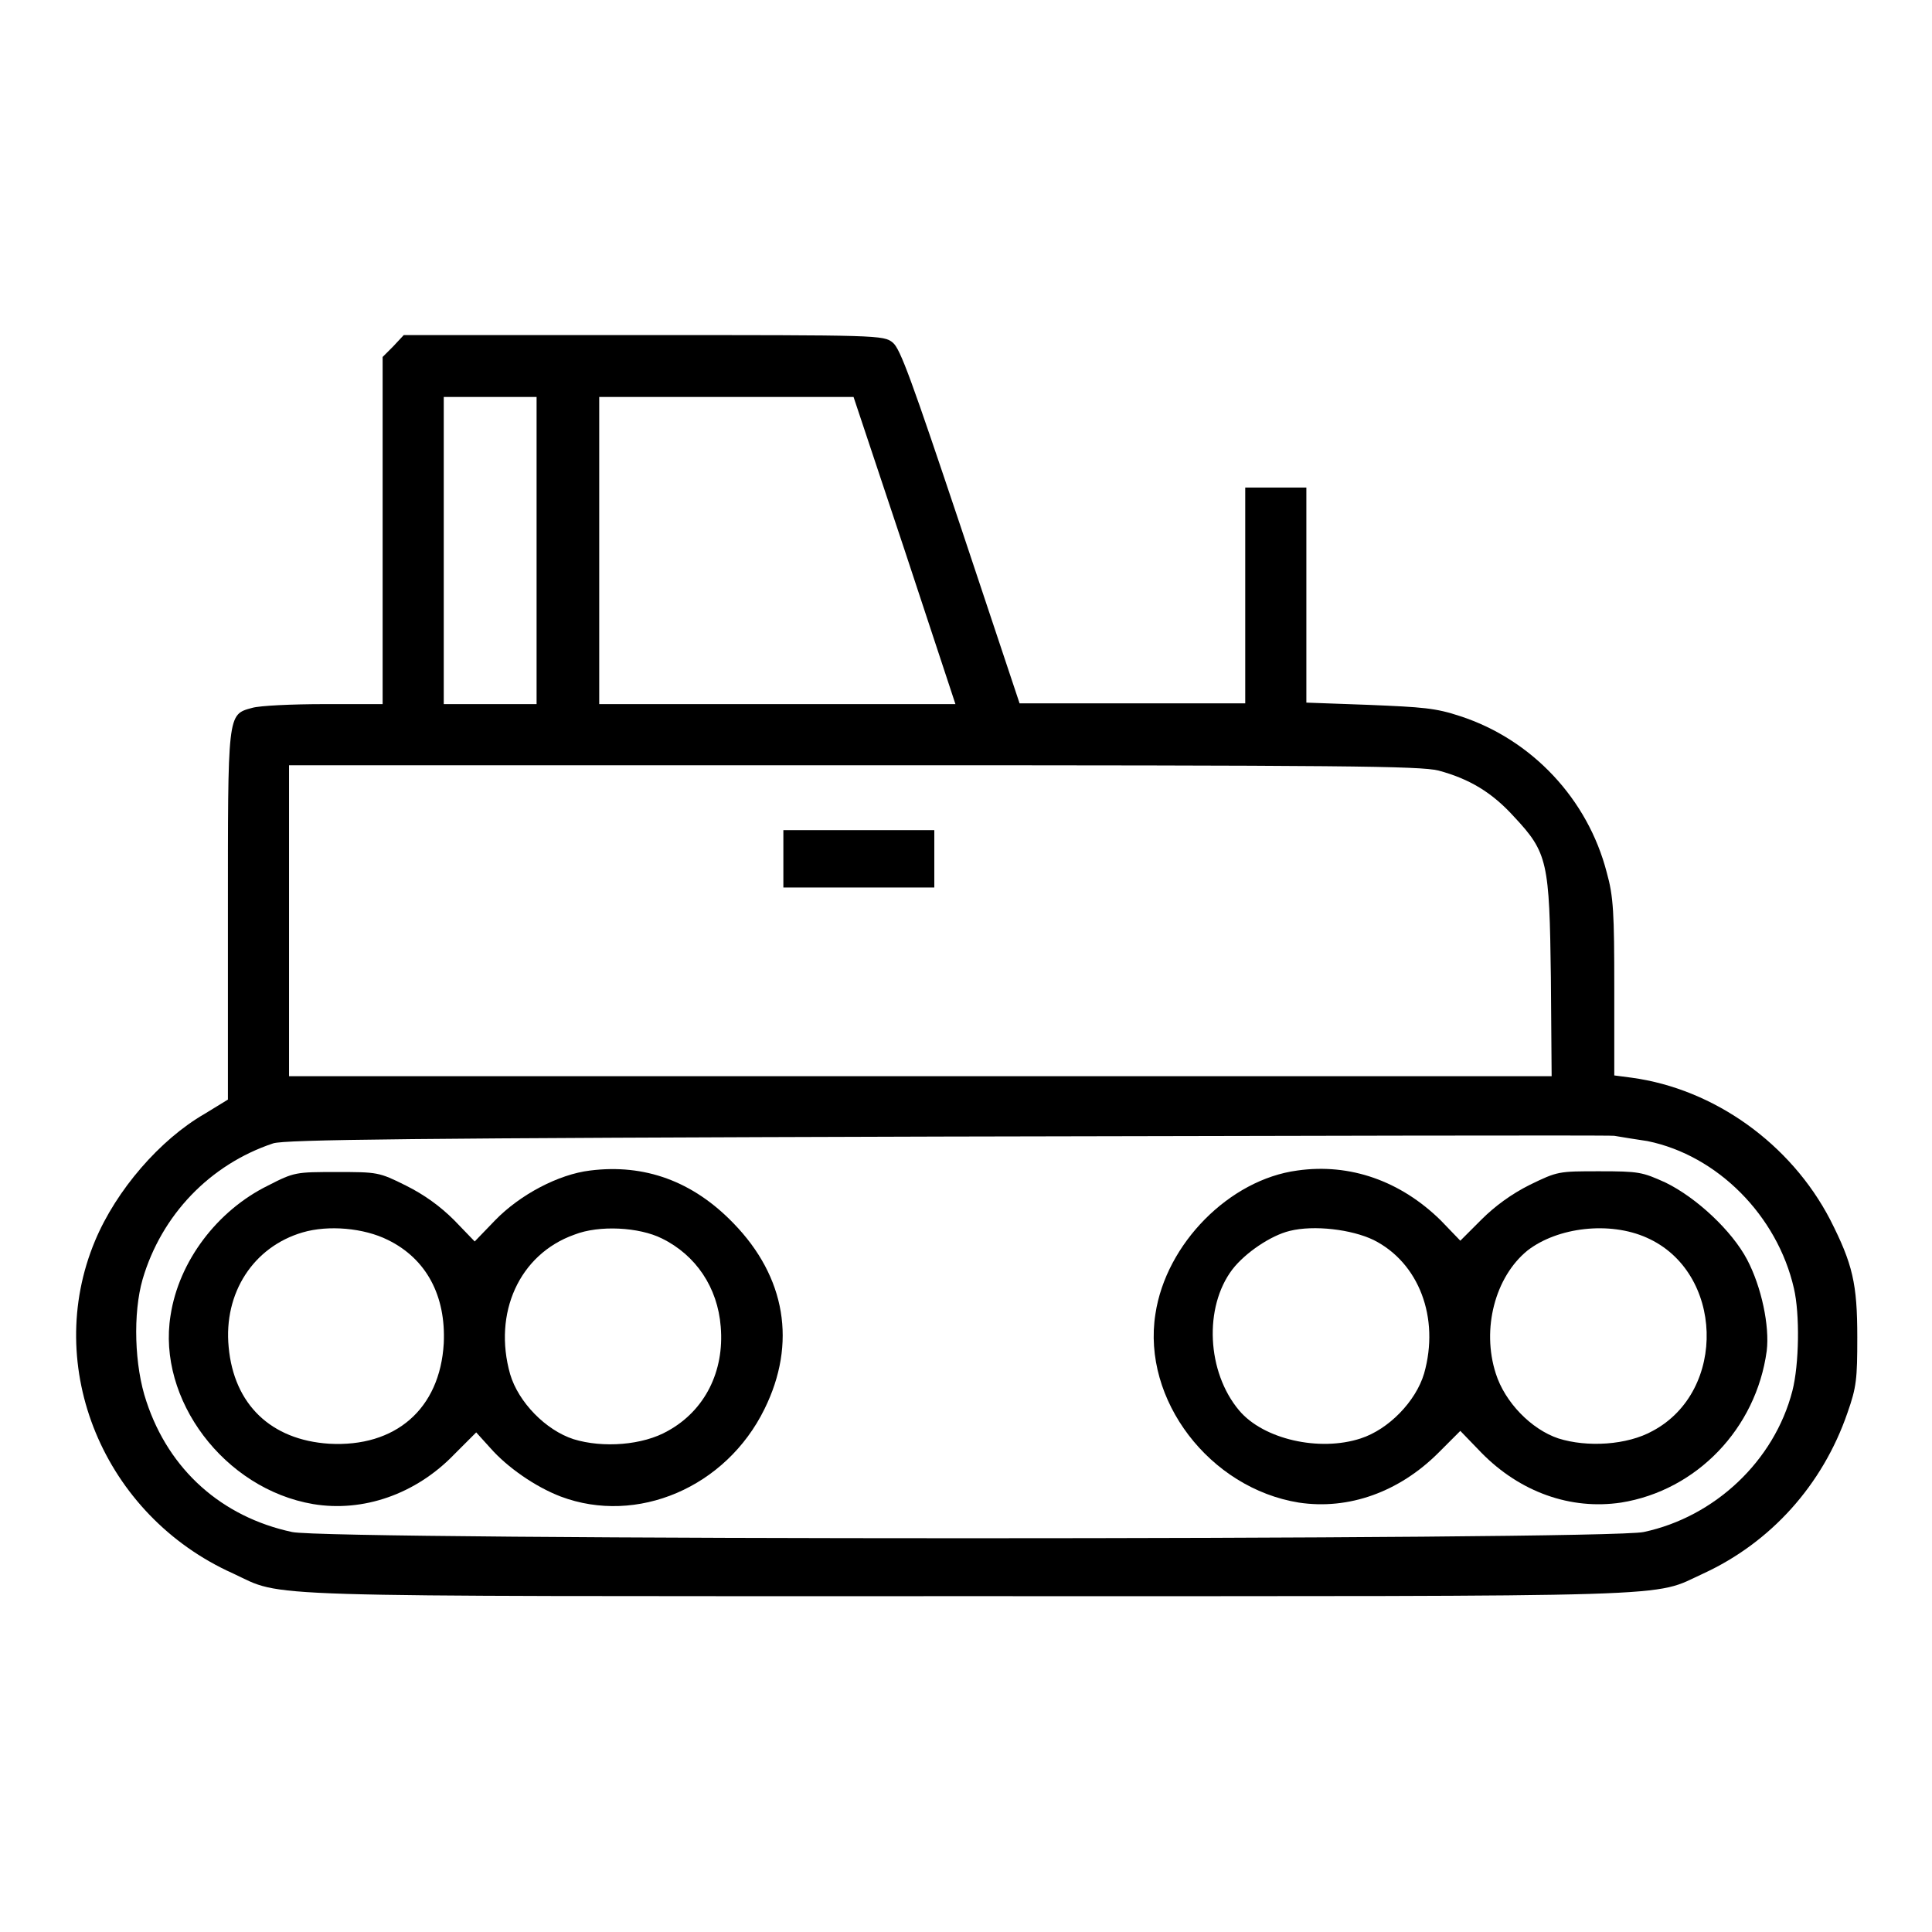
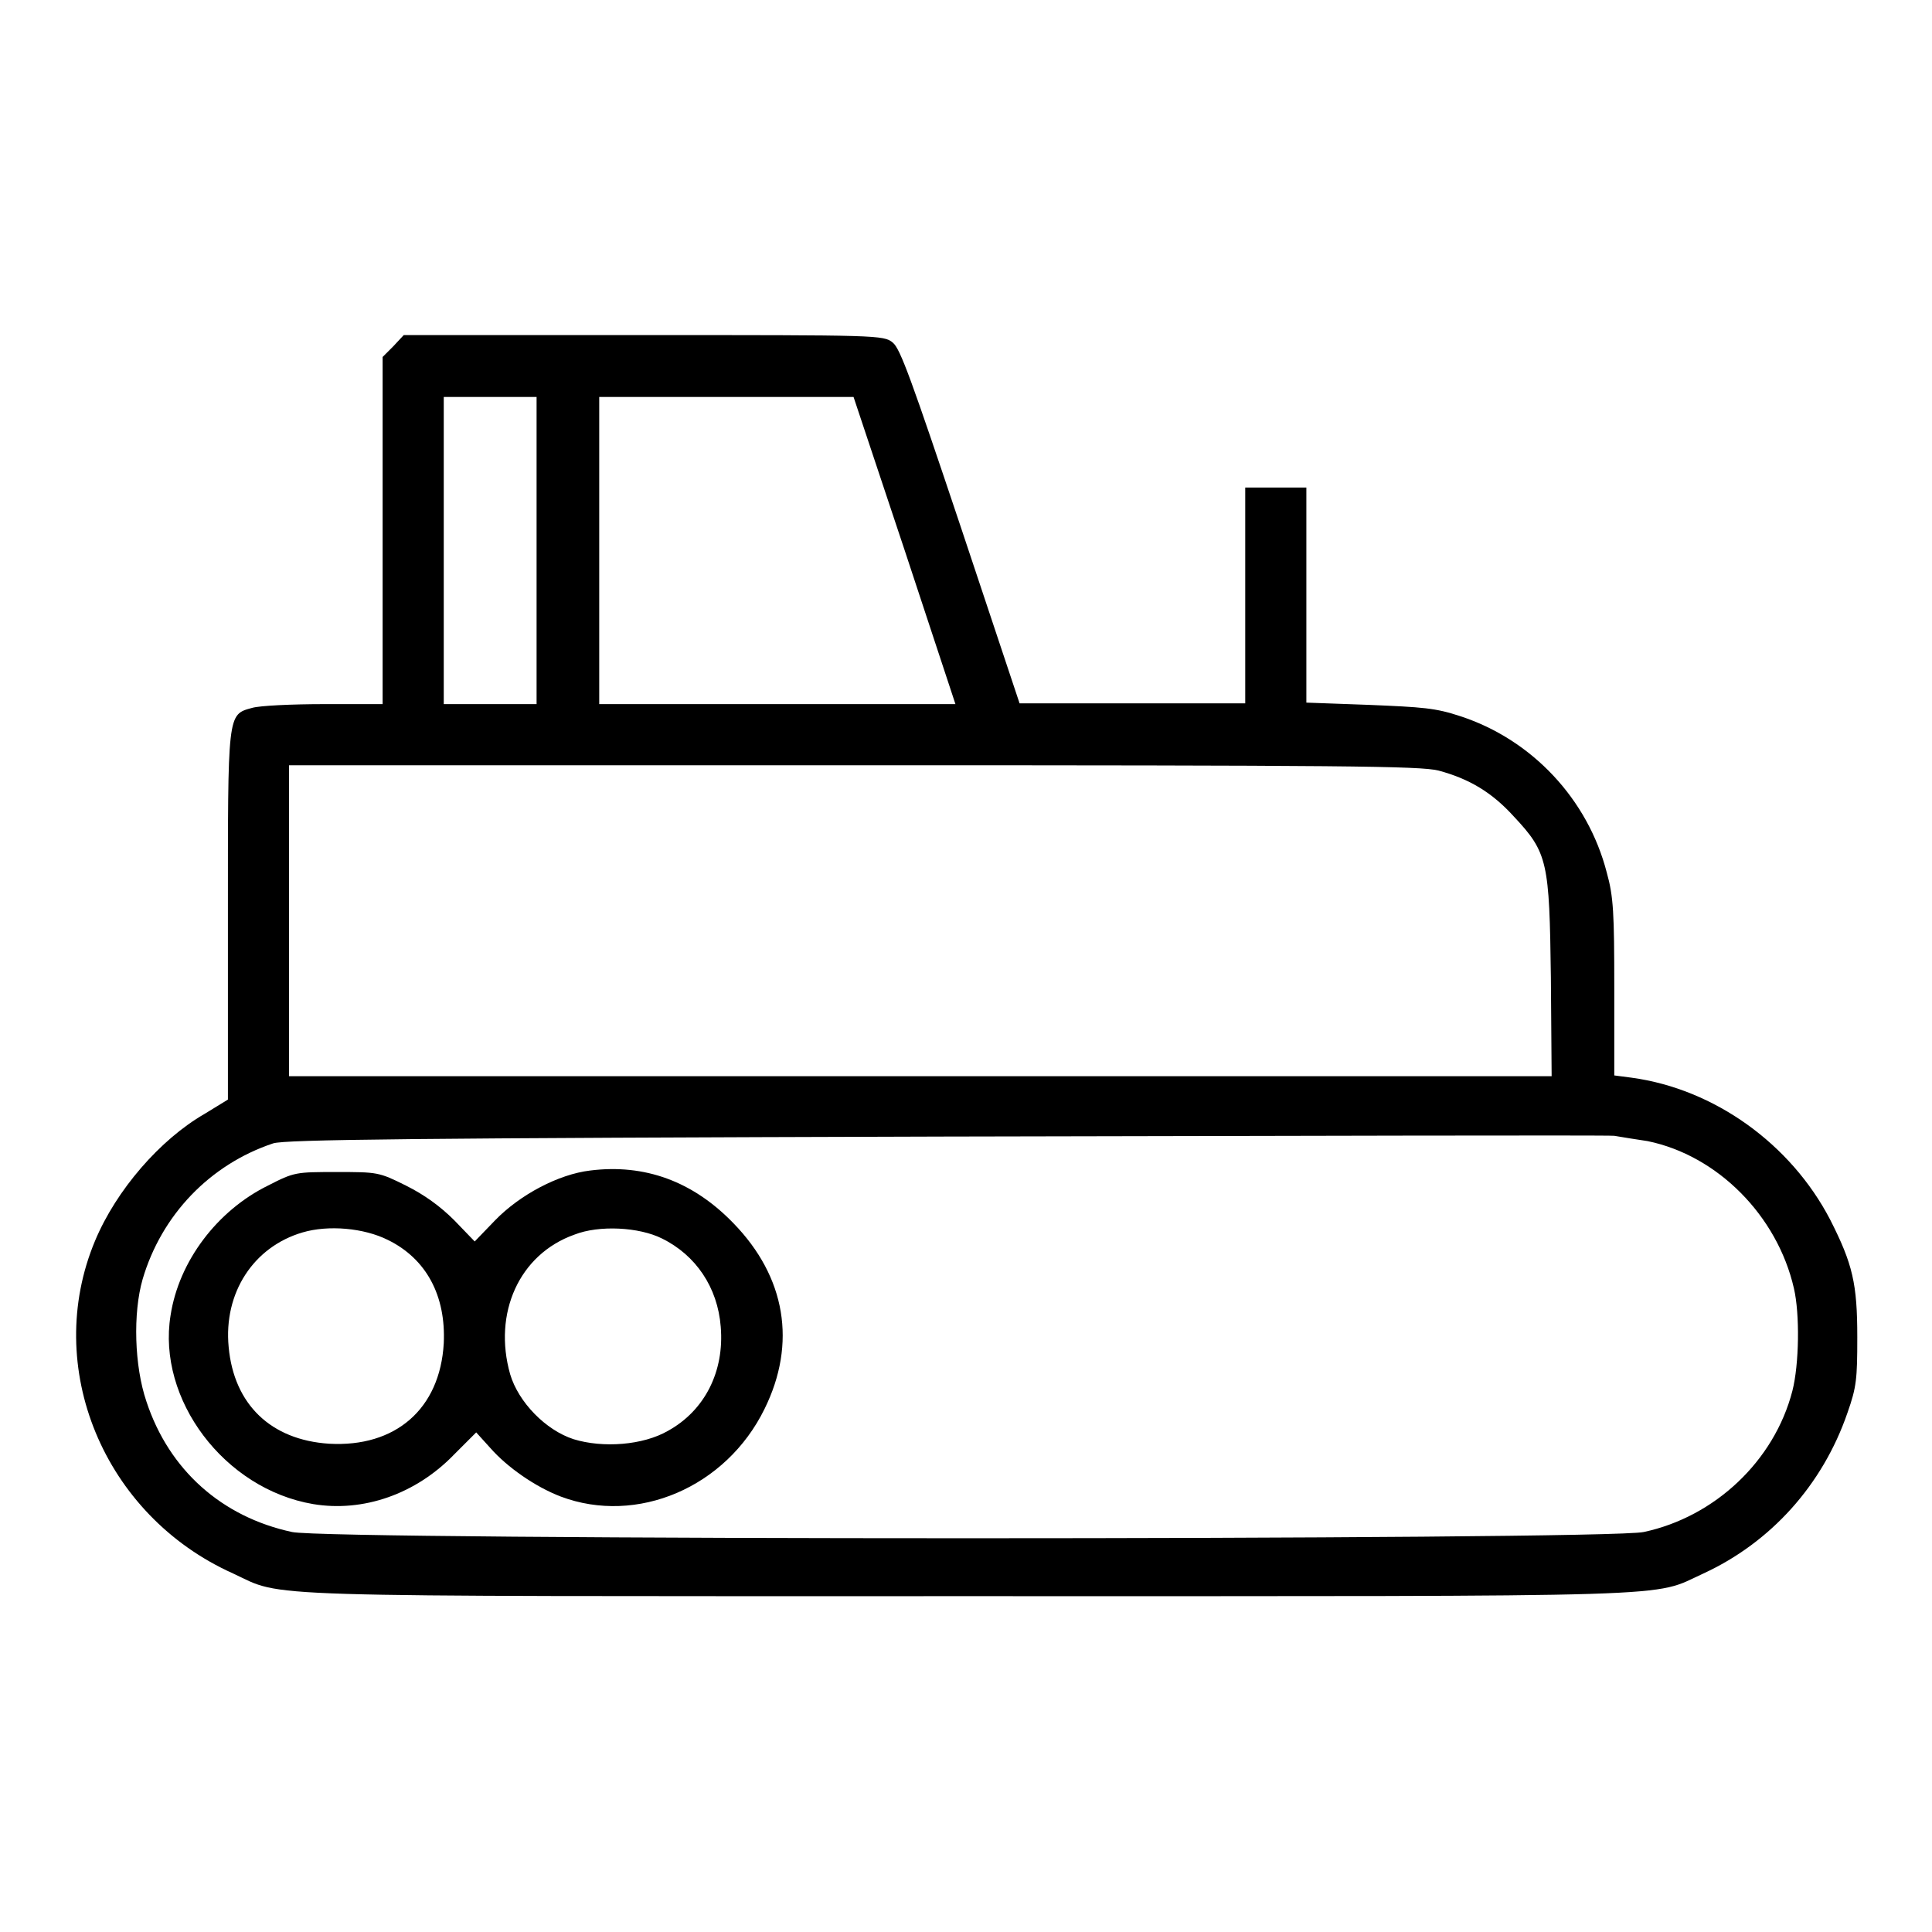
<svg xmlns="http://www.w3.org/2000/svg" version="1.1" x="0px" y="0px" viewBox="0 0 256 256" enable-background="new 0 0 256 256" xml:space="preserve">
  <g>
    <g>
      <g>
        <path fill="#000000" d="M52.1,45.9l-1.4,1.4v23v23h-7.7c-4.3,0-8.6,0.2-9.6,0.5c-3.3,0.9-3.2,0.6-3.2,27.8v24.1l-3.1,1.9c-5.9,3.4-11.7,10.1-14.5,16.8c-7,16.7,1.1,36.4,18.3,44.1c6.9,3.2,0.7,3,97.4,3s90.4,0.2,97.4-3c8.9-4.1,15.8-11.7,19.1-21.3c1.2-3.4,1.3-4.5,1.3-10c0-7.1-0.6-9.7-3.6-15.6c-5.2-10-15.3-17.3-26.3-18.8l-2.3-0.3v-11.6c0-9.9-0.1-12.1-1-15.3c-2.5-9.7-9.9-17.6-19.4-20.7c-3.3-1.1-5-1.2-12.1-1.5l-8.3-0.3V78.8V64.6h-4.1H165v14.3v14.3h-15h-14.9l-7.8-23.4c-6.5-19.4-8-23.6-9-24.4c-1.2-1-1.9-1-33-1H53.5L52.1,45.9z M71.1,73v20.3H65h-6.2V73V52.6H65h6.1V73z M119.9,73l6.7,20.3H103H79.4V73V52.6h16.9h16.8L119.9,73z M190.6,102.1c4.1,1.1,7.1,2.9,10,6.1c4.5,4.8,4.7,6,4.9,21.3l0.1,13.1H122H38.3V122v-20.6H113C178.6,101.4,188.1,101.5,190.6,102.1z M218.3,151.2c9.3,1.9,17.2,9.9,19.4,19.5c0.8,3.4,0.7,10.1-0.2,13.6c-2.4,9.3-10.3,16.7-19.7,18.7c-4.8,1.1-174.3,1.1-179.1,0c-9.3-2-16.3-8.2-19.3-17.3c-1.6-4.7-1.8-11.7-0.5-16.2c2.5-8.5,8.9-15.2,17.3-18c1.6-0.5,18-0.7,88.7-0.9c47.7-0.1,87.8-0.2,89-0.1C215,150.7,217,151,218.3,151.2z" />
-         <path fill="#000000" d="M103.8,113.8v3.8h10h10v-3.8V110h-10h-10V113.8L103.8,113.8z" />
        <path fill="#000000" d="M78.2,155.1c-4.2,0.5-9.3,3.2-12.6,6.6l-2.7,2.8l-2.7-2.8c-1.9-1.9-4-3.4-6.4-4.6c-3.6-1.8-3.8-1.8-9.2-1.8s-5.6,0-9.1,1.8c-6.7,3.3-11.8,10-12.9,17.2c-1.8,11.1,7.1,23,18.9,25c6.6,1.1,13.6-1.3,18.7-6.6l2.9-2.9l1.9,2.1c2.2,2.5,5.9,5.1,9.3,6.4c10.1,3.8,21.9-1.2,27-11.6c4.3-8.7,2.8-17.5-4.1-24.6C91.8,156.5,85.4,154.2,78.2,155.1z M51.4,164.3c5.1,2.5,7.7,7.4,7.4,13.7c-0.5,8.7-6.4,13.8-15.2,13.3c-7.7-0.5-12.6-5.2-13.3-12.8c-0.7-7.2,3.3-13.3,9.8-15.2C43.5,162.3,48.2,162.7,51.4,164.3z M87.7,164.1c4.5,2.2,7.4,6.5,7.8,11.7c0.5,5.9-2.1,11.1-7,13.8c-3.3,1.9-8.6,2.3-12.5,1.1c-3.7-1.2-7.3-4.9-8.4-8.6c-2.3-8.1,1.2-15.9,8.5-18.5C79.4,162.3,84.7,162.6,87.7,164.1z" />
-         <path fill="#000000" d="M171.9,155.1c-9,1.2-17.4,9.7-18.8,19c-1.8,11.4,7.2,23.1,19,25c6.6,1,13.3-1.4,18.5-6.6l2.9-2.9l2.8,2.9c5.1,5.2,11.8,7.6,18.5,6.6c10-1.6,17.9-9.8,19.3-20.1c0.4-3.3-0.7-8.5-2.6-12.1c-2-3.8-6.7-8.2-10.8-10.2c-3.1-1.4-3.5-1.5-8.8-1.5c-5.4,0-5.5,0-9.2,1.8c-2.4,1.2-4.6,2.8-6.4,4.6l-2.8,2.8l-2.6-2.7C185.6,156.5,178.9,154.1,171.9,155.1z M182,164.3c6,3,8.8,10.3,6.7,17.7c-1.1,3.7-4.7,7.4-8.4,8.6c-5.5,1.8-12.9,0.1-16.1-3.7c-4.3-5.1-4.7-13.7-0.9-18.7c1.7-2.2,5.1-4.5,7.6-5.1C174.1,162.3,179.1,162.9,182,164.3z M218.2,164c10.2,4.5,10.7,20.3,0.8,25.6c-3.4,1.9-8.7,2.2-12.5,1c-3.6-1.2-7.1-4.8-8.3-8.6c-1.9-5.9-0.1-12.8,4.2-16.3C206.4,162.6,213.3,161.8,218.2,164z" />
      </g>
    </g>
  </g>
</svg>